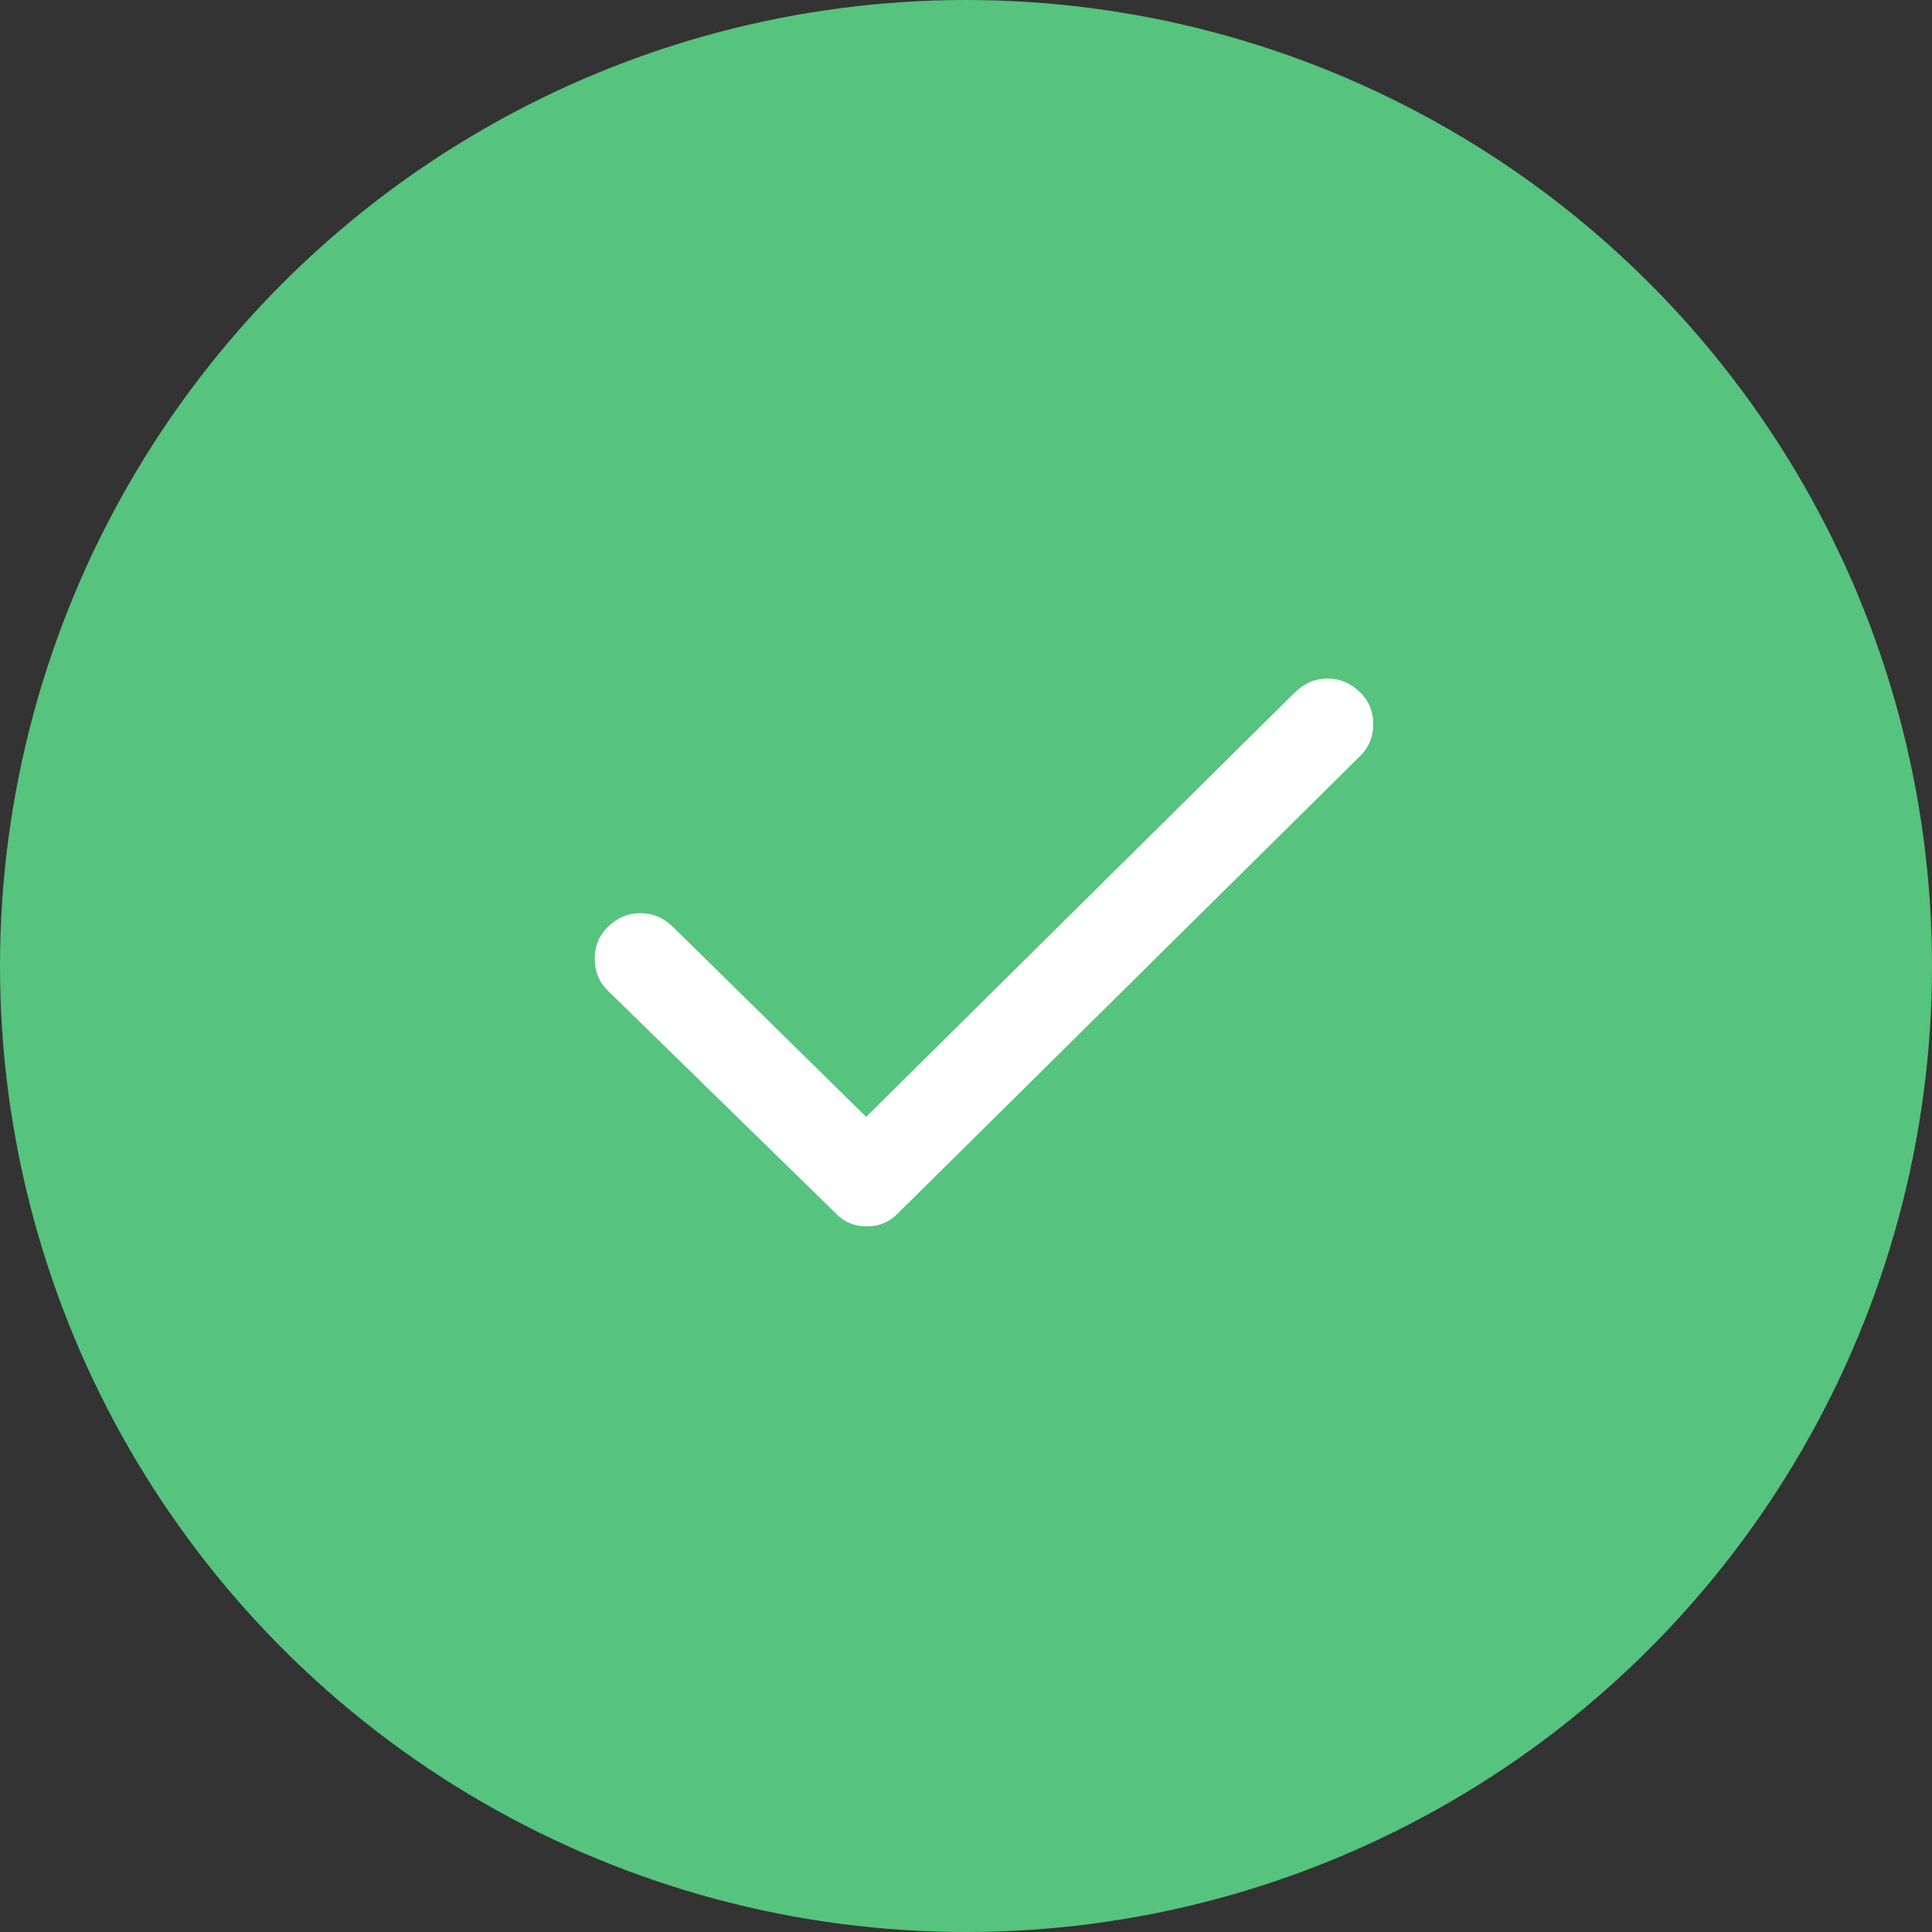
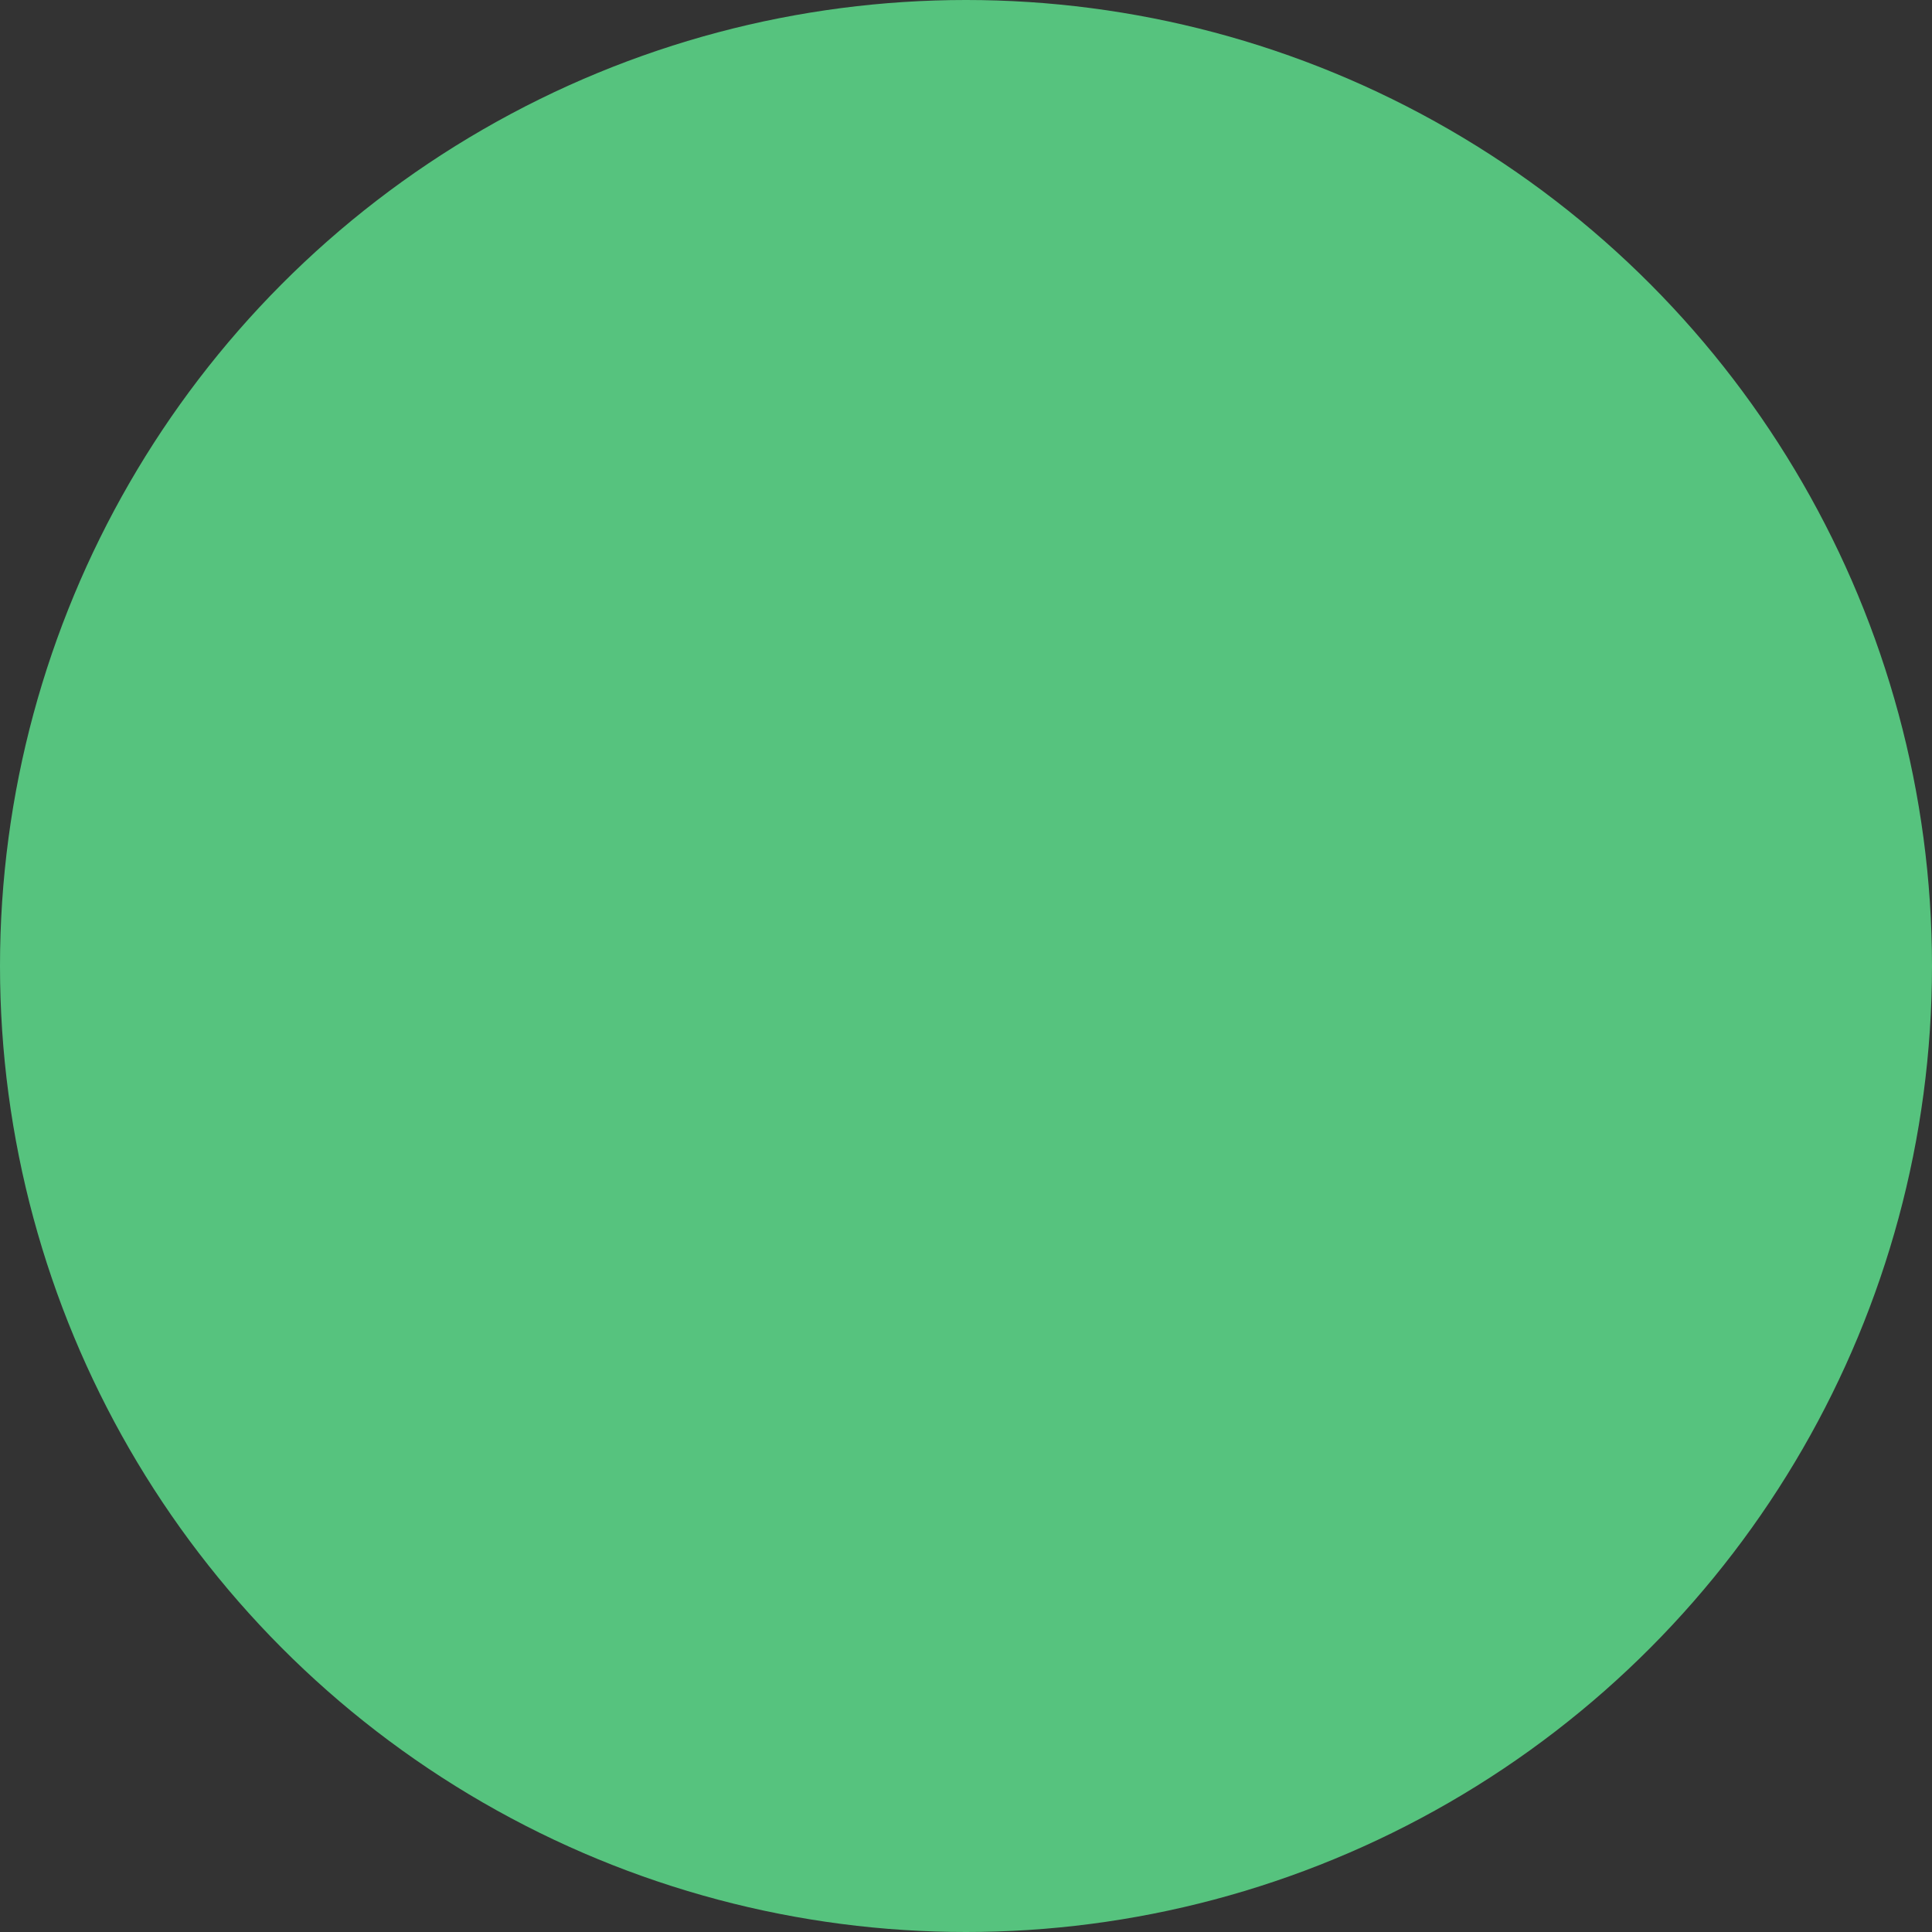
<svg xmlns="http://www.w3.org/2000/svg" height="67" viewBox="0 0 67 67" width="67">
  <rect x="0" y="0" width="67" height="67" fill="#333333" stroke="none" />
  <g fill="none" fill-rule="evenodd" transform="translate(-.5)">
    <circle cx="34" cy="33.5" fill="#56c37e" r="33.5" />
-     <path d="m30.559 42.529c.446 0 .817-.162 1.115-.487.033-.032.066-.065.099-.097s.066-.065.099-.097l15.804-15.638c.297-.292.446-.658.446-1.096s-.149-.804-.446-1.096c-.33-.325-.71-.487-1.139-.487-.429 0-.809.162-1.139.487l-14.862 14.713-6.688-6.577c-.33-.325-.71-.487-1.139-.487-.429 0-.809.162-1.139.487-.297.292-.446.658-.446 1.096 0 .438.149.804.446 1.096l7.877 7.697c.297.325.669.487 1.115.487z" fill="#fff" fill-rule="nonzero" />
  </g>
</svg>